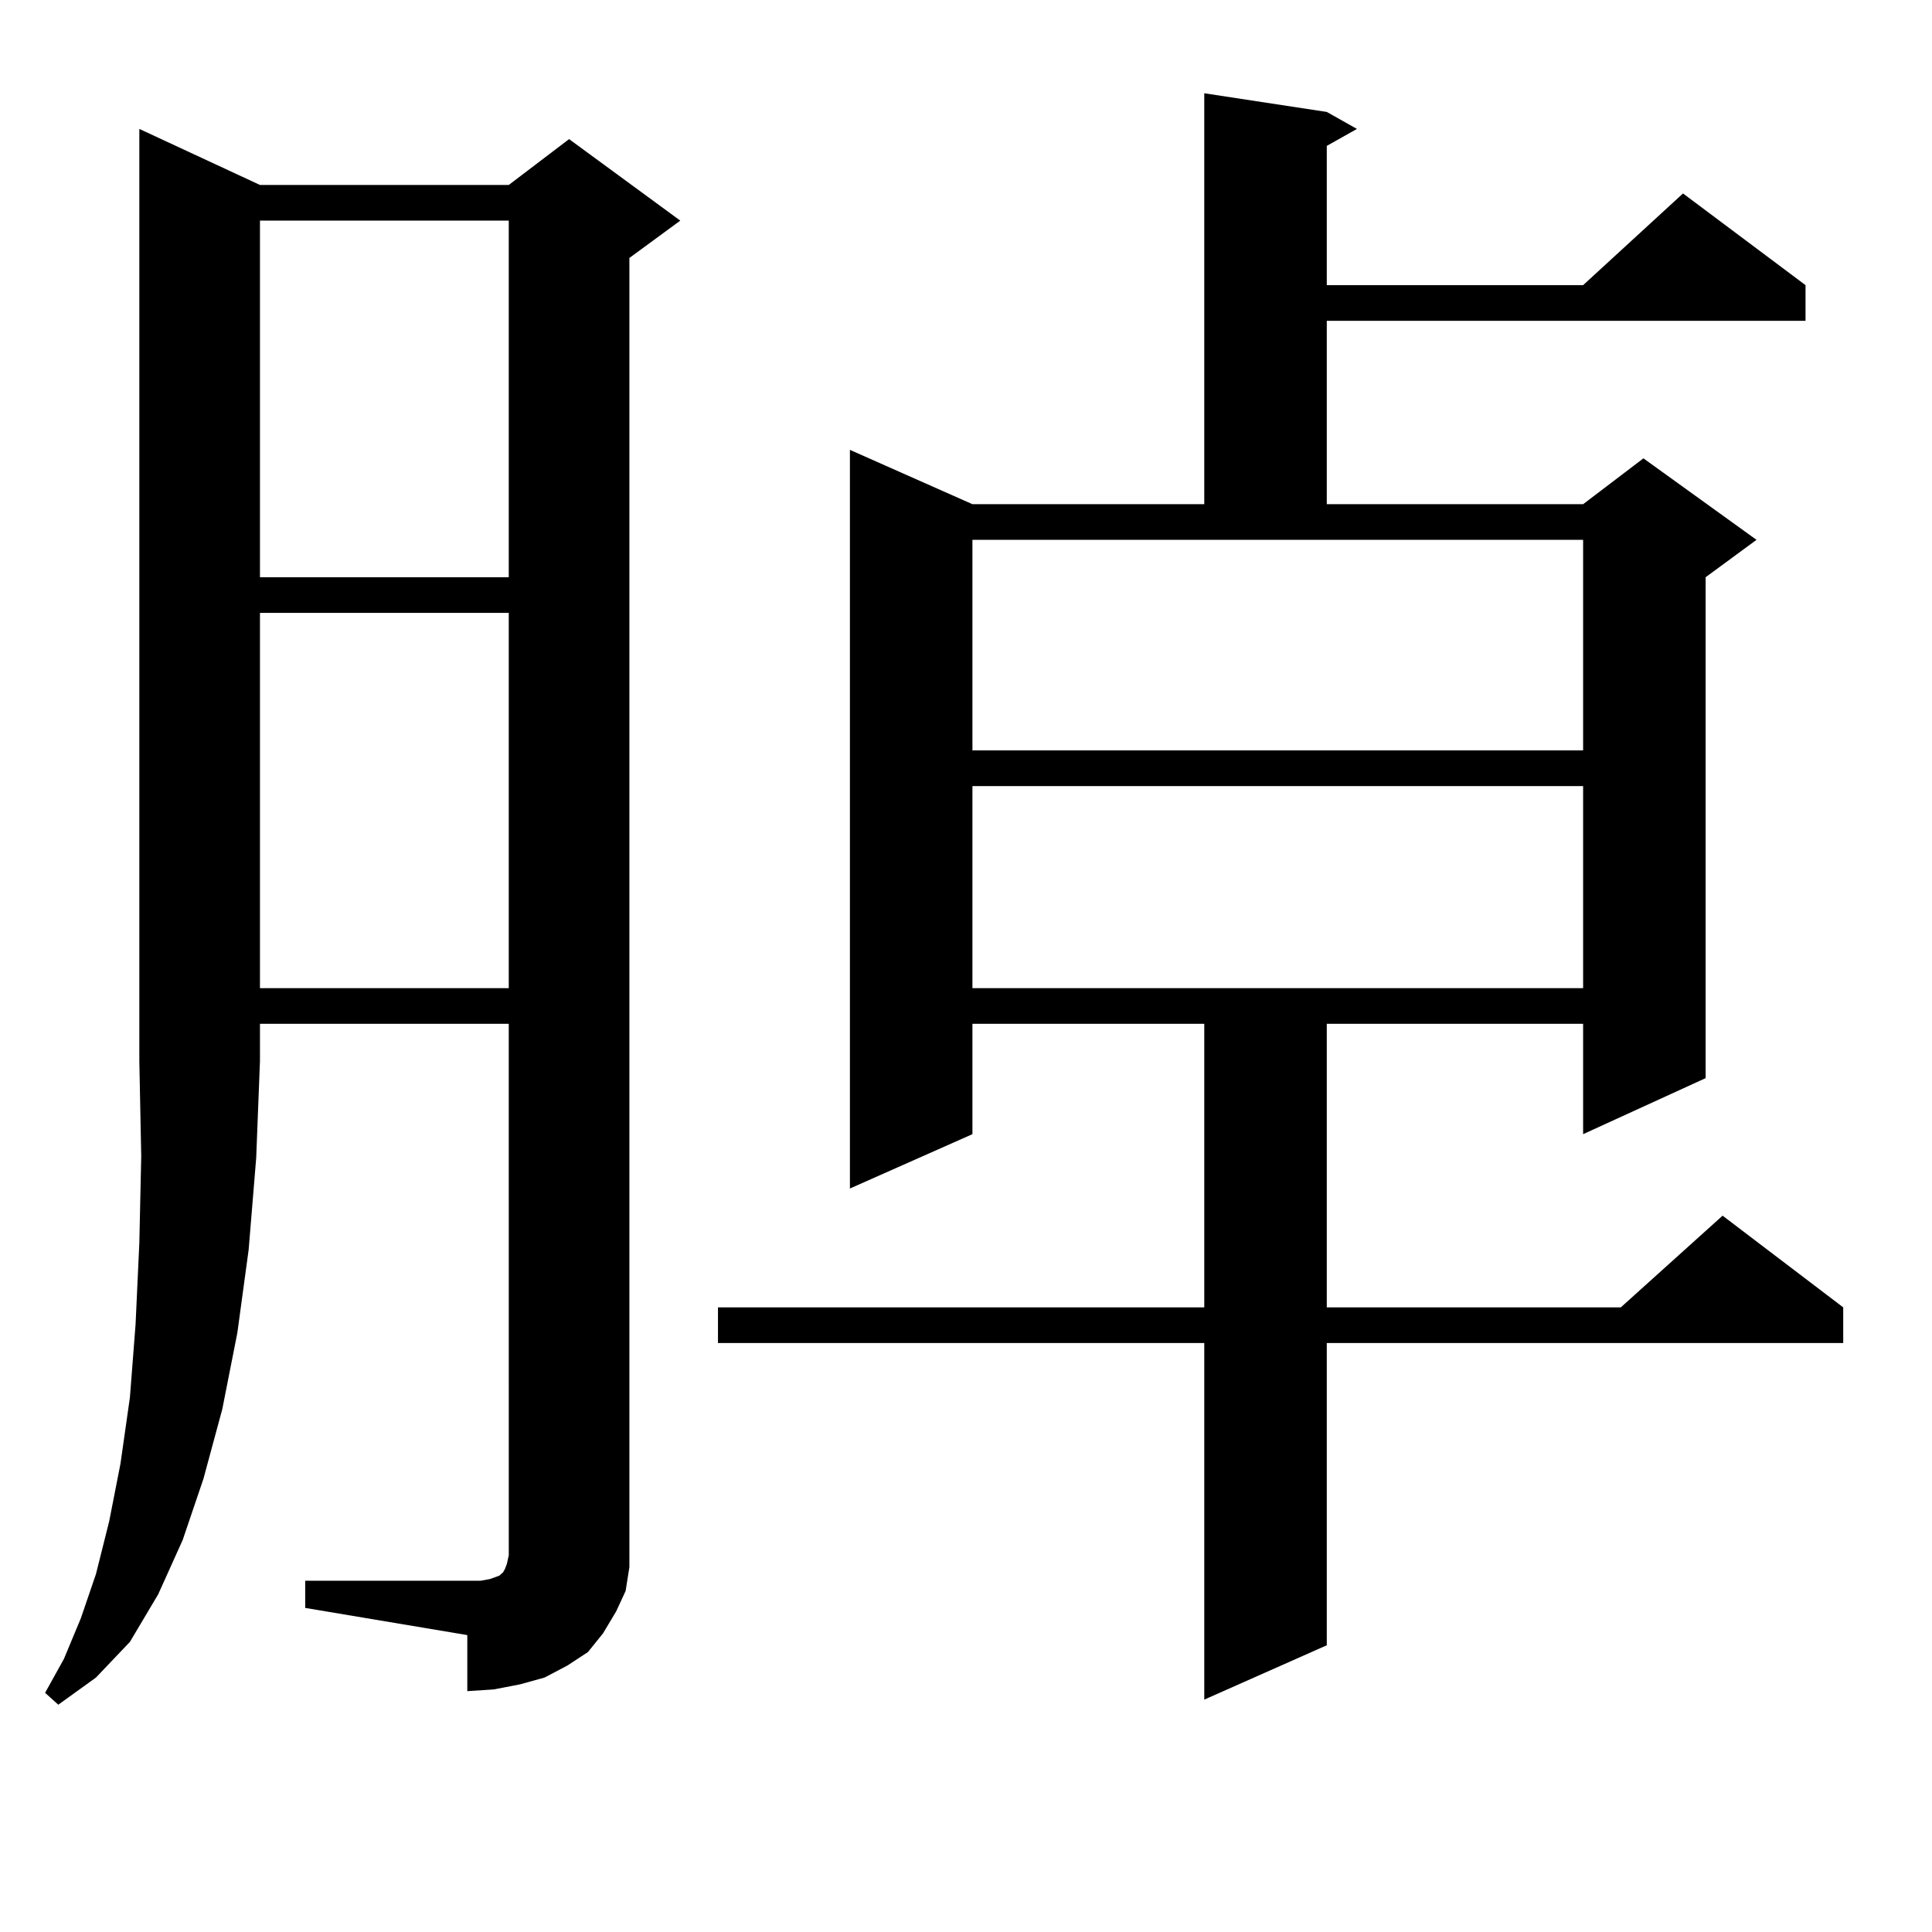
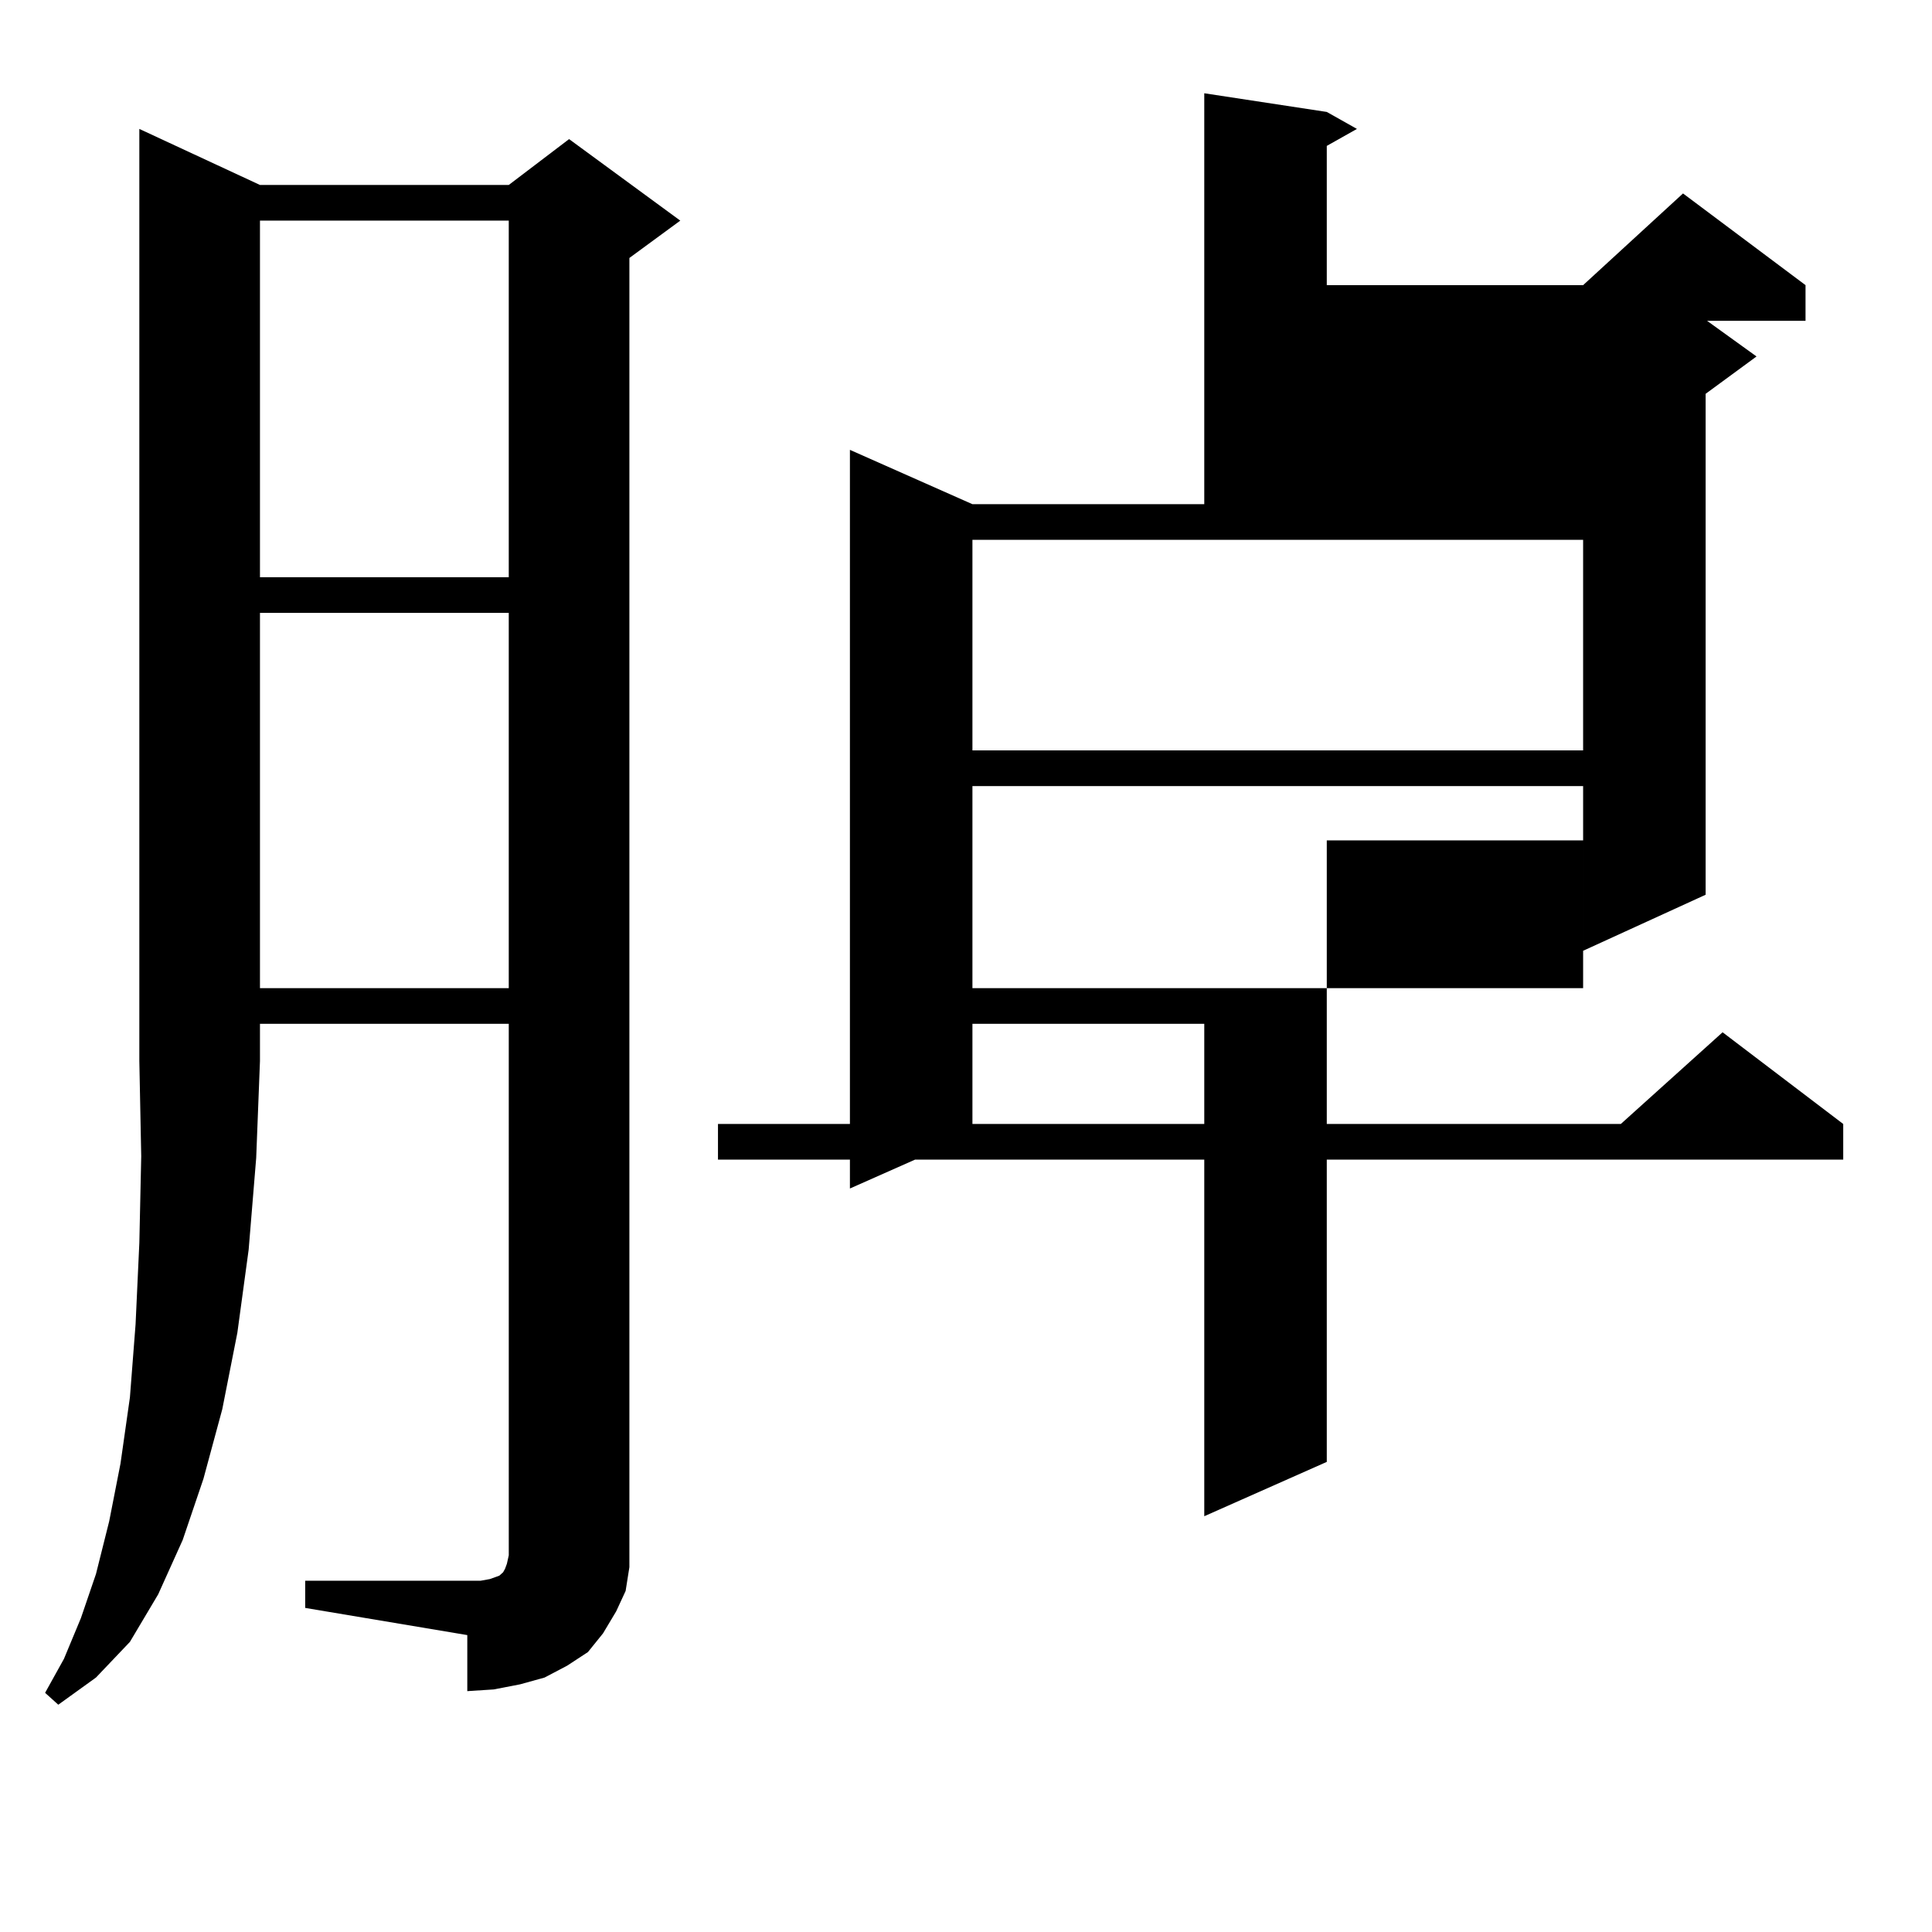
<svg xmlns="http://www.w3.org/2000/svg" version="1.1" id="图层_1" x="0px" y="0px" width="1000px" height="1000px" viewBox="0 0 1000 1000" enable-background="new 0 0 1000 1000" xml:space="preserve">
-   <path d="M134.558,95.734h128.777l31.219-23.73l57.56,42.188l-26.341,19.336v666.211v11.426l-1.951,12.305l-4.878,10.547  l-6.829,11.426l-7.805,9.668l-10.731,7.031l-11.707,6.152l-12.683,3.516l-13.658,2.637l-13.658,0.879V846.32l-83.9-14.063v-14.063  h83.9h6.829l4.878-0.879l4.878-1.758l0.976-0.879l0.976-0.879l0.976-1.758l0.976-2.637l0.976-4.395V529.914H134.558v19.336  l-1.951,50.098l-3.902,47.461l-5.854,43.066l-7.805,39.551l-9.756,36.035l-10.731,31.641l-12.683,28.125l-14.634,24.609  l-17.561,18.457L30.17,882.355l-6.829-6.152l9.756-17.578l8.78-21.094l7.805-22.852l6.829-27.246l5.854-29.883l4.878-34.277  l2.927-37.793l1.951-42.188l0.976-44.824L72.12,549.25V66.73L134.558,95.734z M134.558,114.191v184.57h128.777v-184.57H134.558z   M134.558,317.219v194.238h128.777V317.219H134.558z M686.739,57.941l15.609,8.789l-15.609,8.789v72.07h132.68l51.706-47.461  l63.413,47.461v18.457H686.739v94.922h132.68l31.219-23.73l58.535,42.188l-26.341,19.336v259.277l-63.413,29.004v-57.129h-132.68  v146.777h152.191l52.682-47.461l62.438,47.461v18.457H686.739v156.445l-63.413,28.125v-184.57H371.625v-18.457h251.701V529.914  H503.329v57.129l-63.413,28.125V232.844l63.413,28.125h119.997V48.273L686.739,57.941z M503.329,388.41h316.09V279.426h-316.09  V388.41z M503.329,406.867v104.59h316.09v-104.59H503.329z" />
+   <path d="M134.558,95.734h128.777l31.219-23.73l57.56,42.188l-26.341,19.336v666.211v11.426l-1.951,12.305l-4.878,10.547  l-6.829,11.426l-7.805,9.668l-10.731,7.031l-11.707,6.152l-12.683,3.516l-13.658,2.637l-13.658,0.879V846.32l-83.9-14.063v-14.063  h83.9h6.829l4.878-0.879l4.878-1.758l0.976-0.879l0.976-0.879l0.976-1.758l0.976-2.637l0.976-4.395V529.914H134.558v19.336  l-1.951,50.098l-3.902,47.461l-5.854,43.066l-7.805,39.551l-9.756,36.035l-10.731,31.641l-12.683,28.125l-14.634,24.609  l-17.561,18.457L30.17,882.355l-6.829-6.152l9.756-17.578l8.78-21.094l7.805-22.852l6.829-27.246l5.854-29.883l4.878-34.277  l2.927-37.793l1.951-42.188l0.976-44.824L72.12,549.25V66.73L134.558,95.734z M134.558,114.191v184.57h128.777v-184.57H134.558z   M134.558,317.219v194.238h128.777V317.219H134.558z M686.739,57.941l15.609,8.789l-15.609,8.789v72.07h132.68l51.706-47.461  l63.413,47.461v18.457H686.739h132.68l31.219-23.73l58.535,42.188l-26.341,19.336v259.277l-63.413,29.004v-57.129h-132.68  v146.777h152.191l52.682-47.461l62.438,47.461v18.457H686.739v156.445l-63.413,28.125v-184.57H371.625v-18.457h251.701V529.914  H503.329v57.129l-63.413,28.125V232.844l63.413,28.125h119.997V48.273L686.739,57.941z M503.329,388.41h316.09V279.426h-316.09  V388.41z M503.329,406.867v104.59h316.09v-104.59H503.329z" />
</svg>